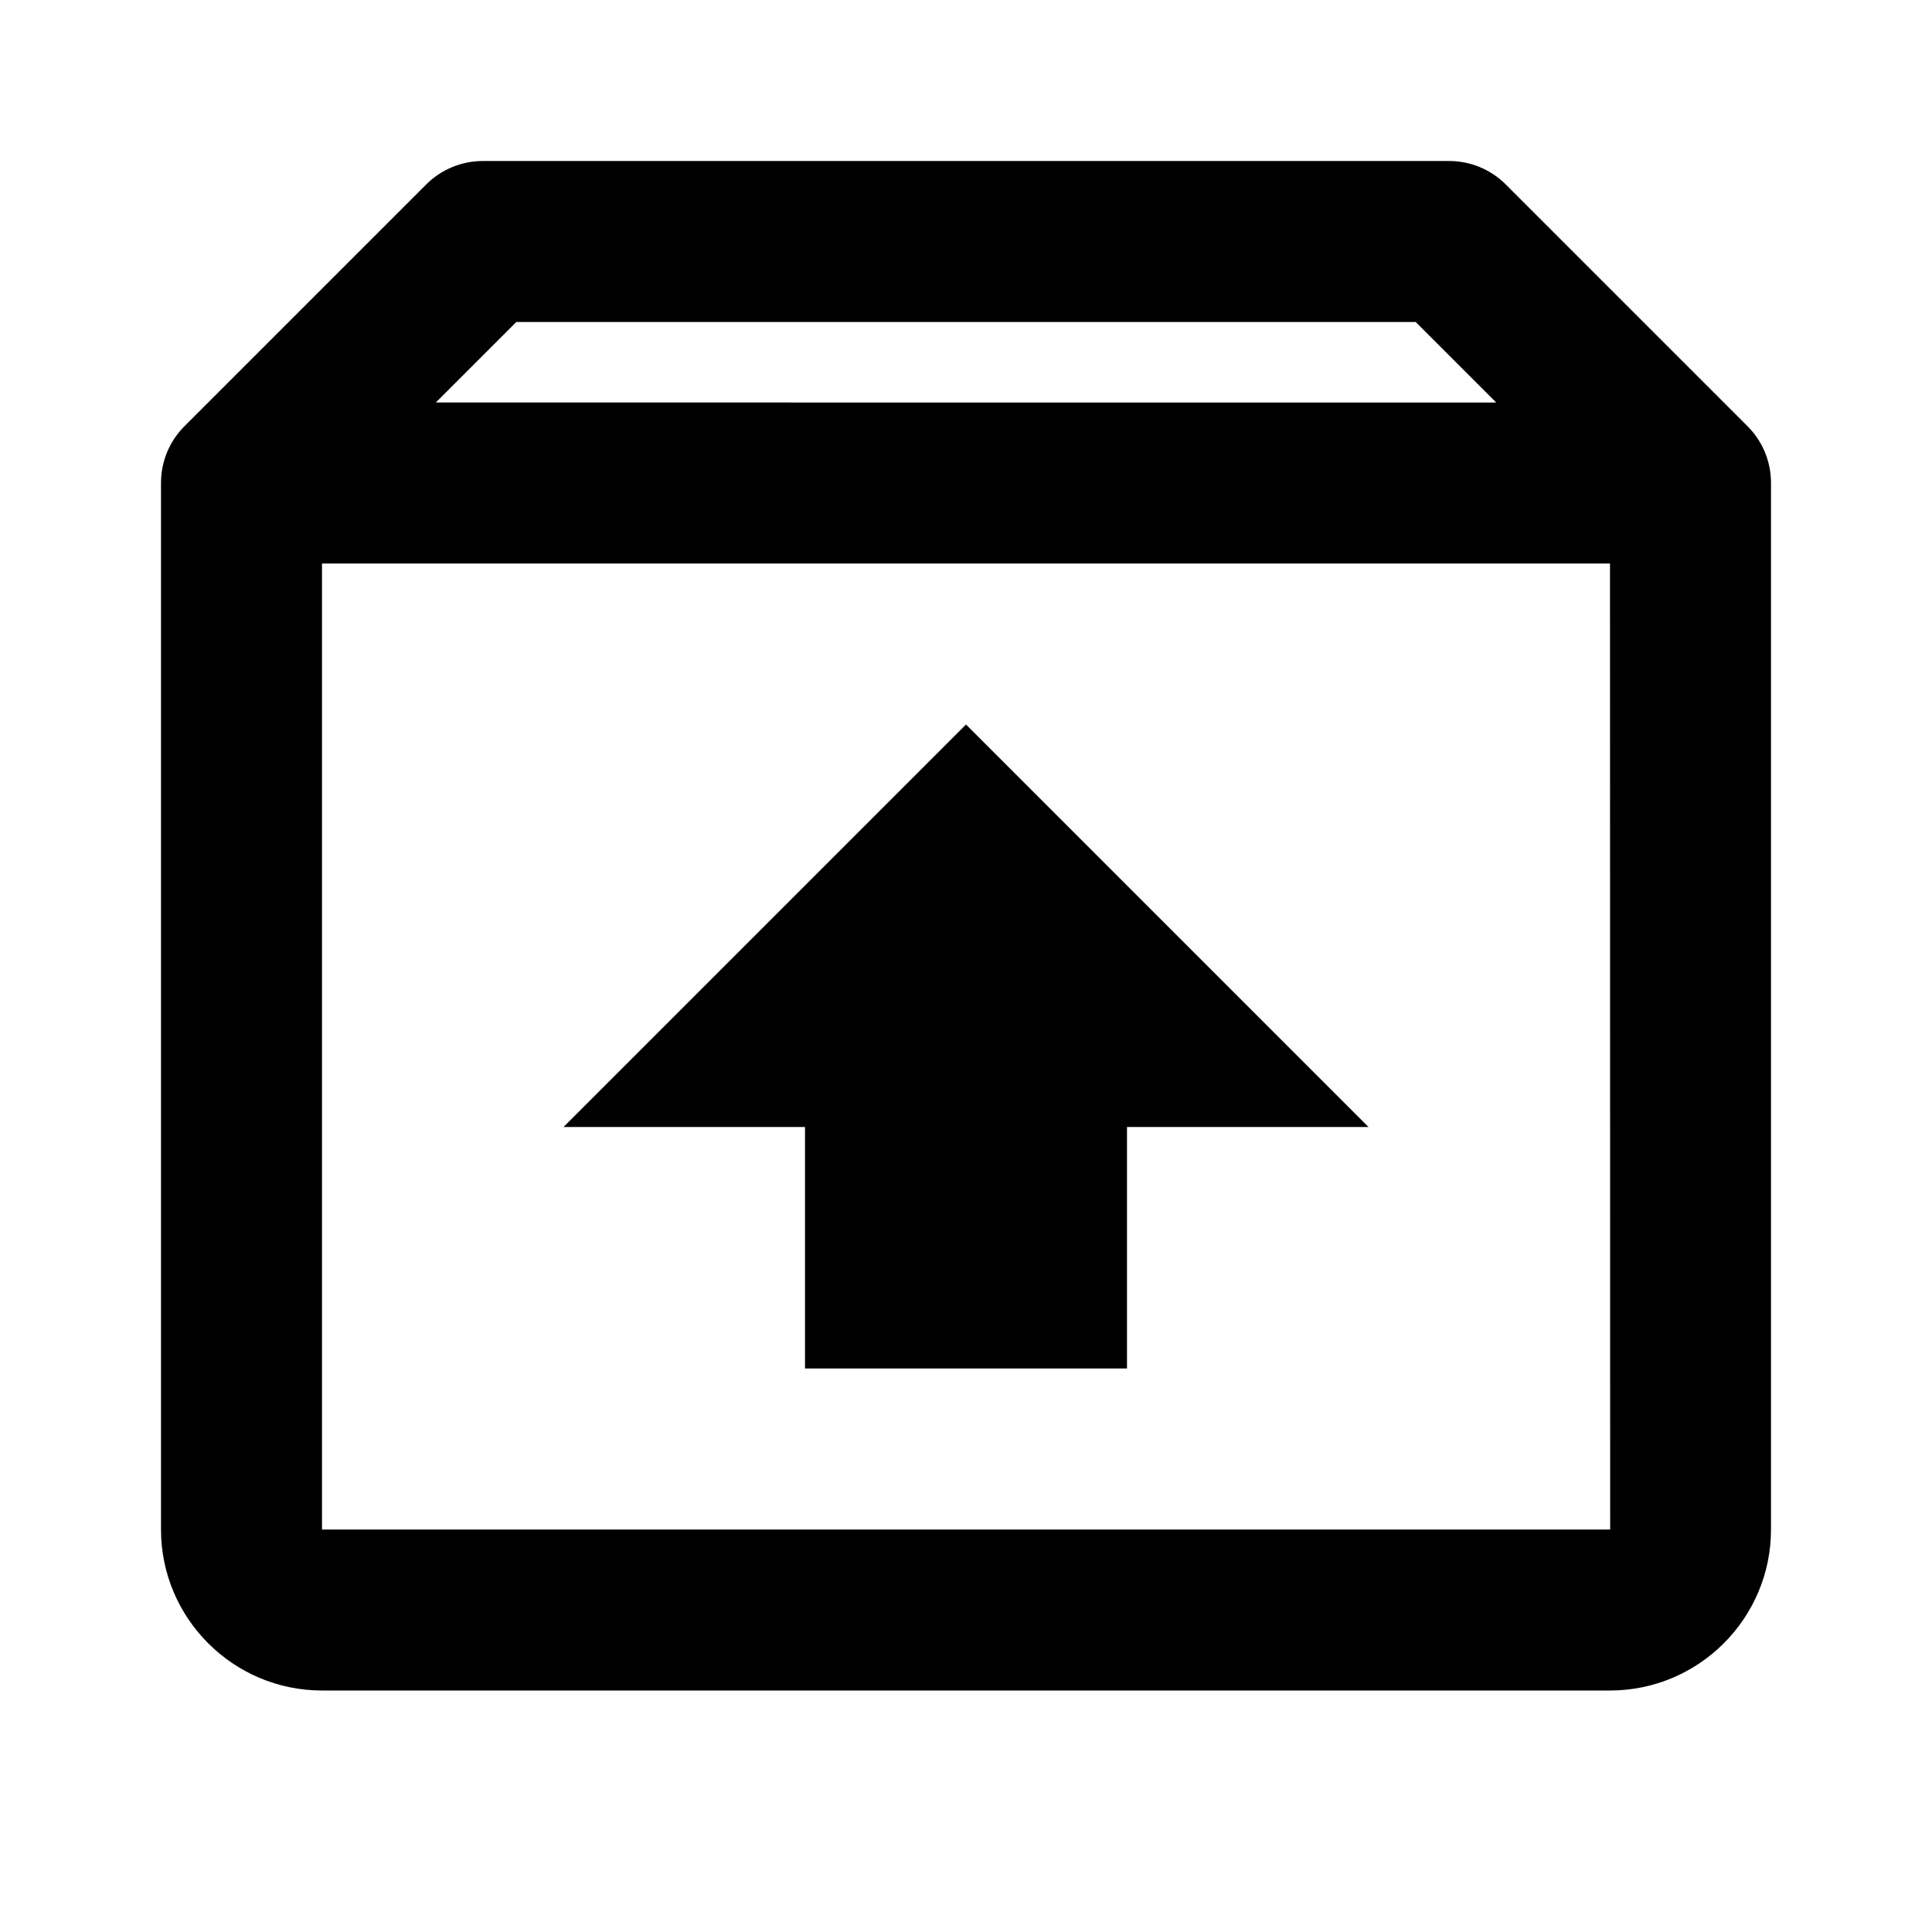
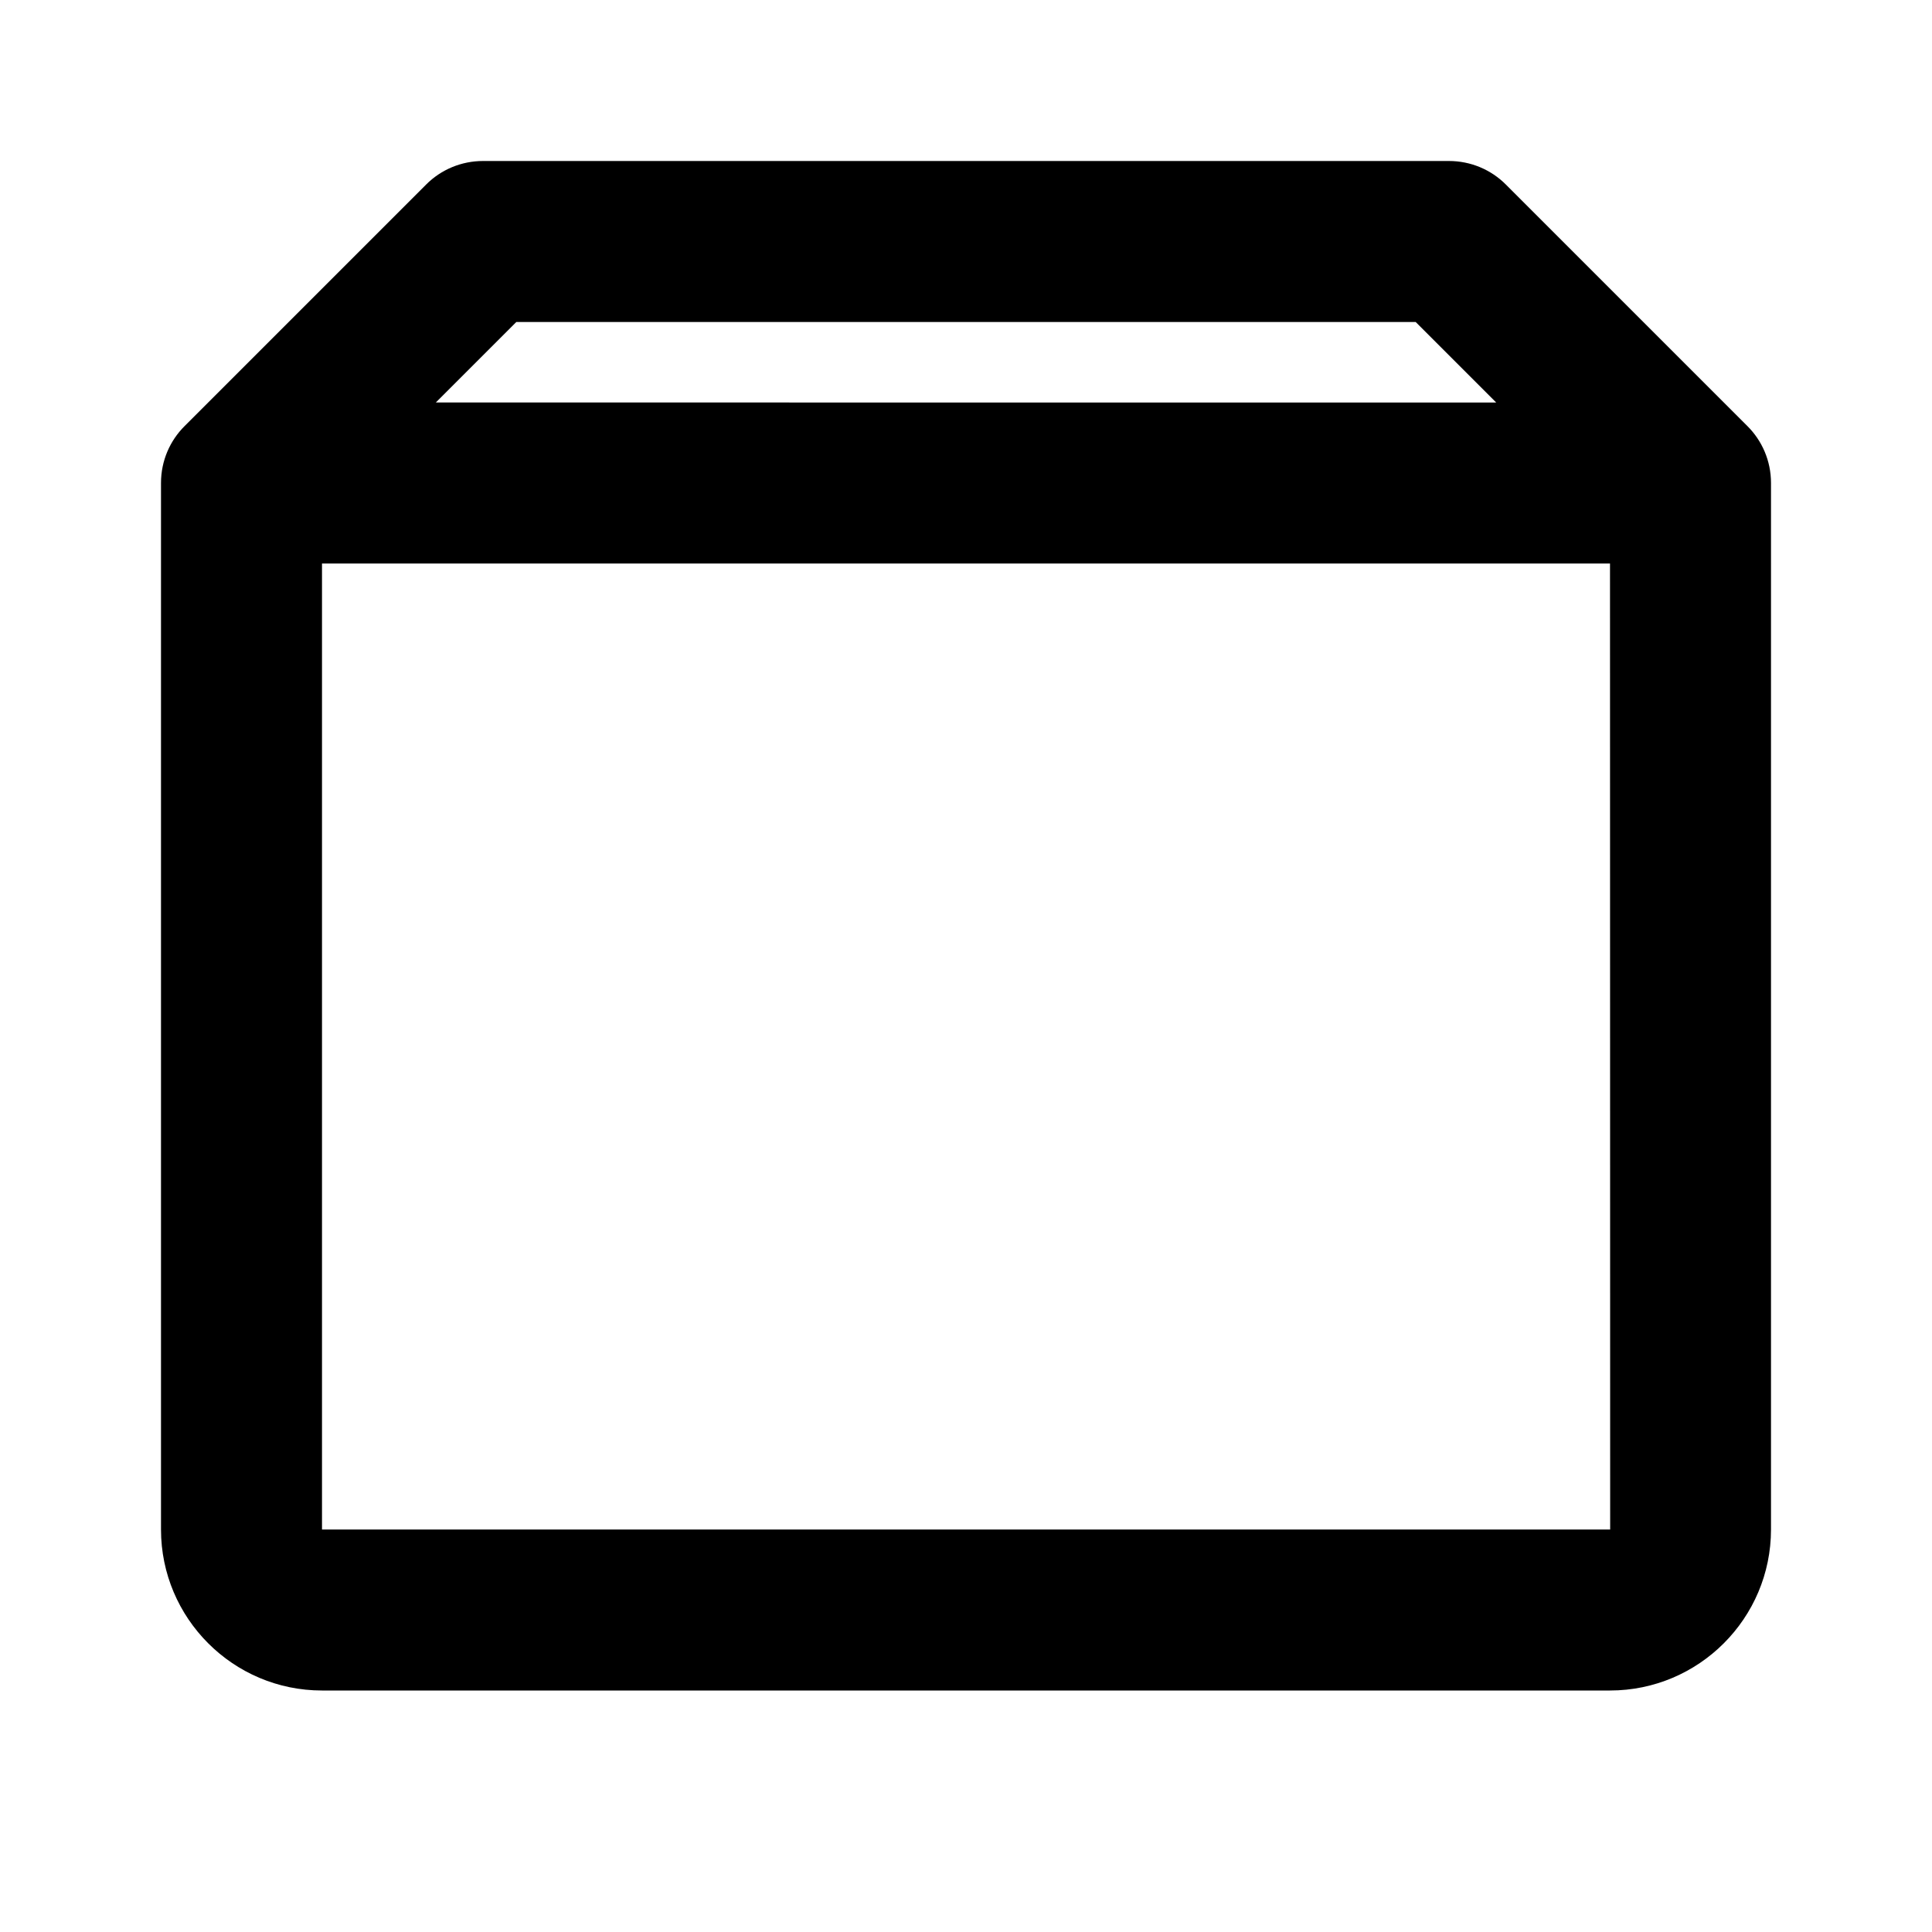
<svg xmlns="http://www.w3.org/2000/svg" width="24" height="24" viewBox="0 0 24 24">
  <path d="M21.706,5.292l-2.999-2.999C18.52,2.105,18.266,2,18,2H6C5.734,2,5.48,2.105,5.293,2.293L2.294,5.292 C2.112,5.473,2,5.723,2,6v13c0,1.103,0.897,2,2,2h16c1.103,0,2-0.897,2-2V6C22,5.723,21.888,5.473,21.706,5.292z M6.414,4h11.172 l1,1H5.414L6.414,4z M4,19V7h16l0.002,12H4z" />
-   <path d="M7 14L10 14 10 17 14 17 14 14 17 14 12 9z" />
</svg>